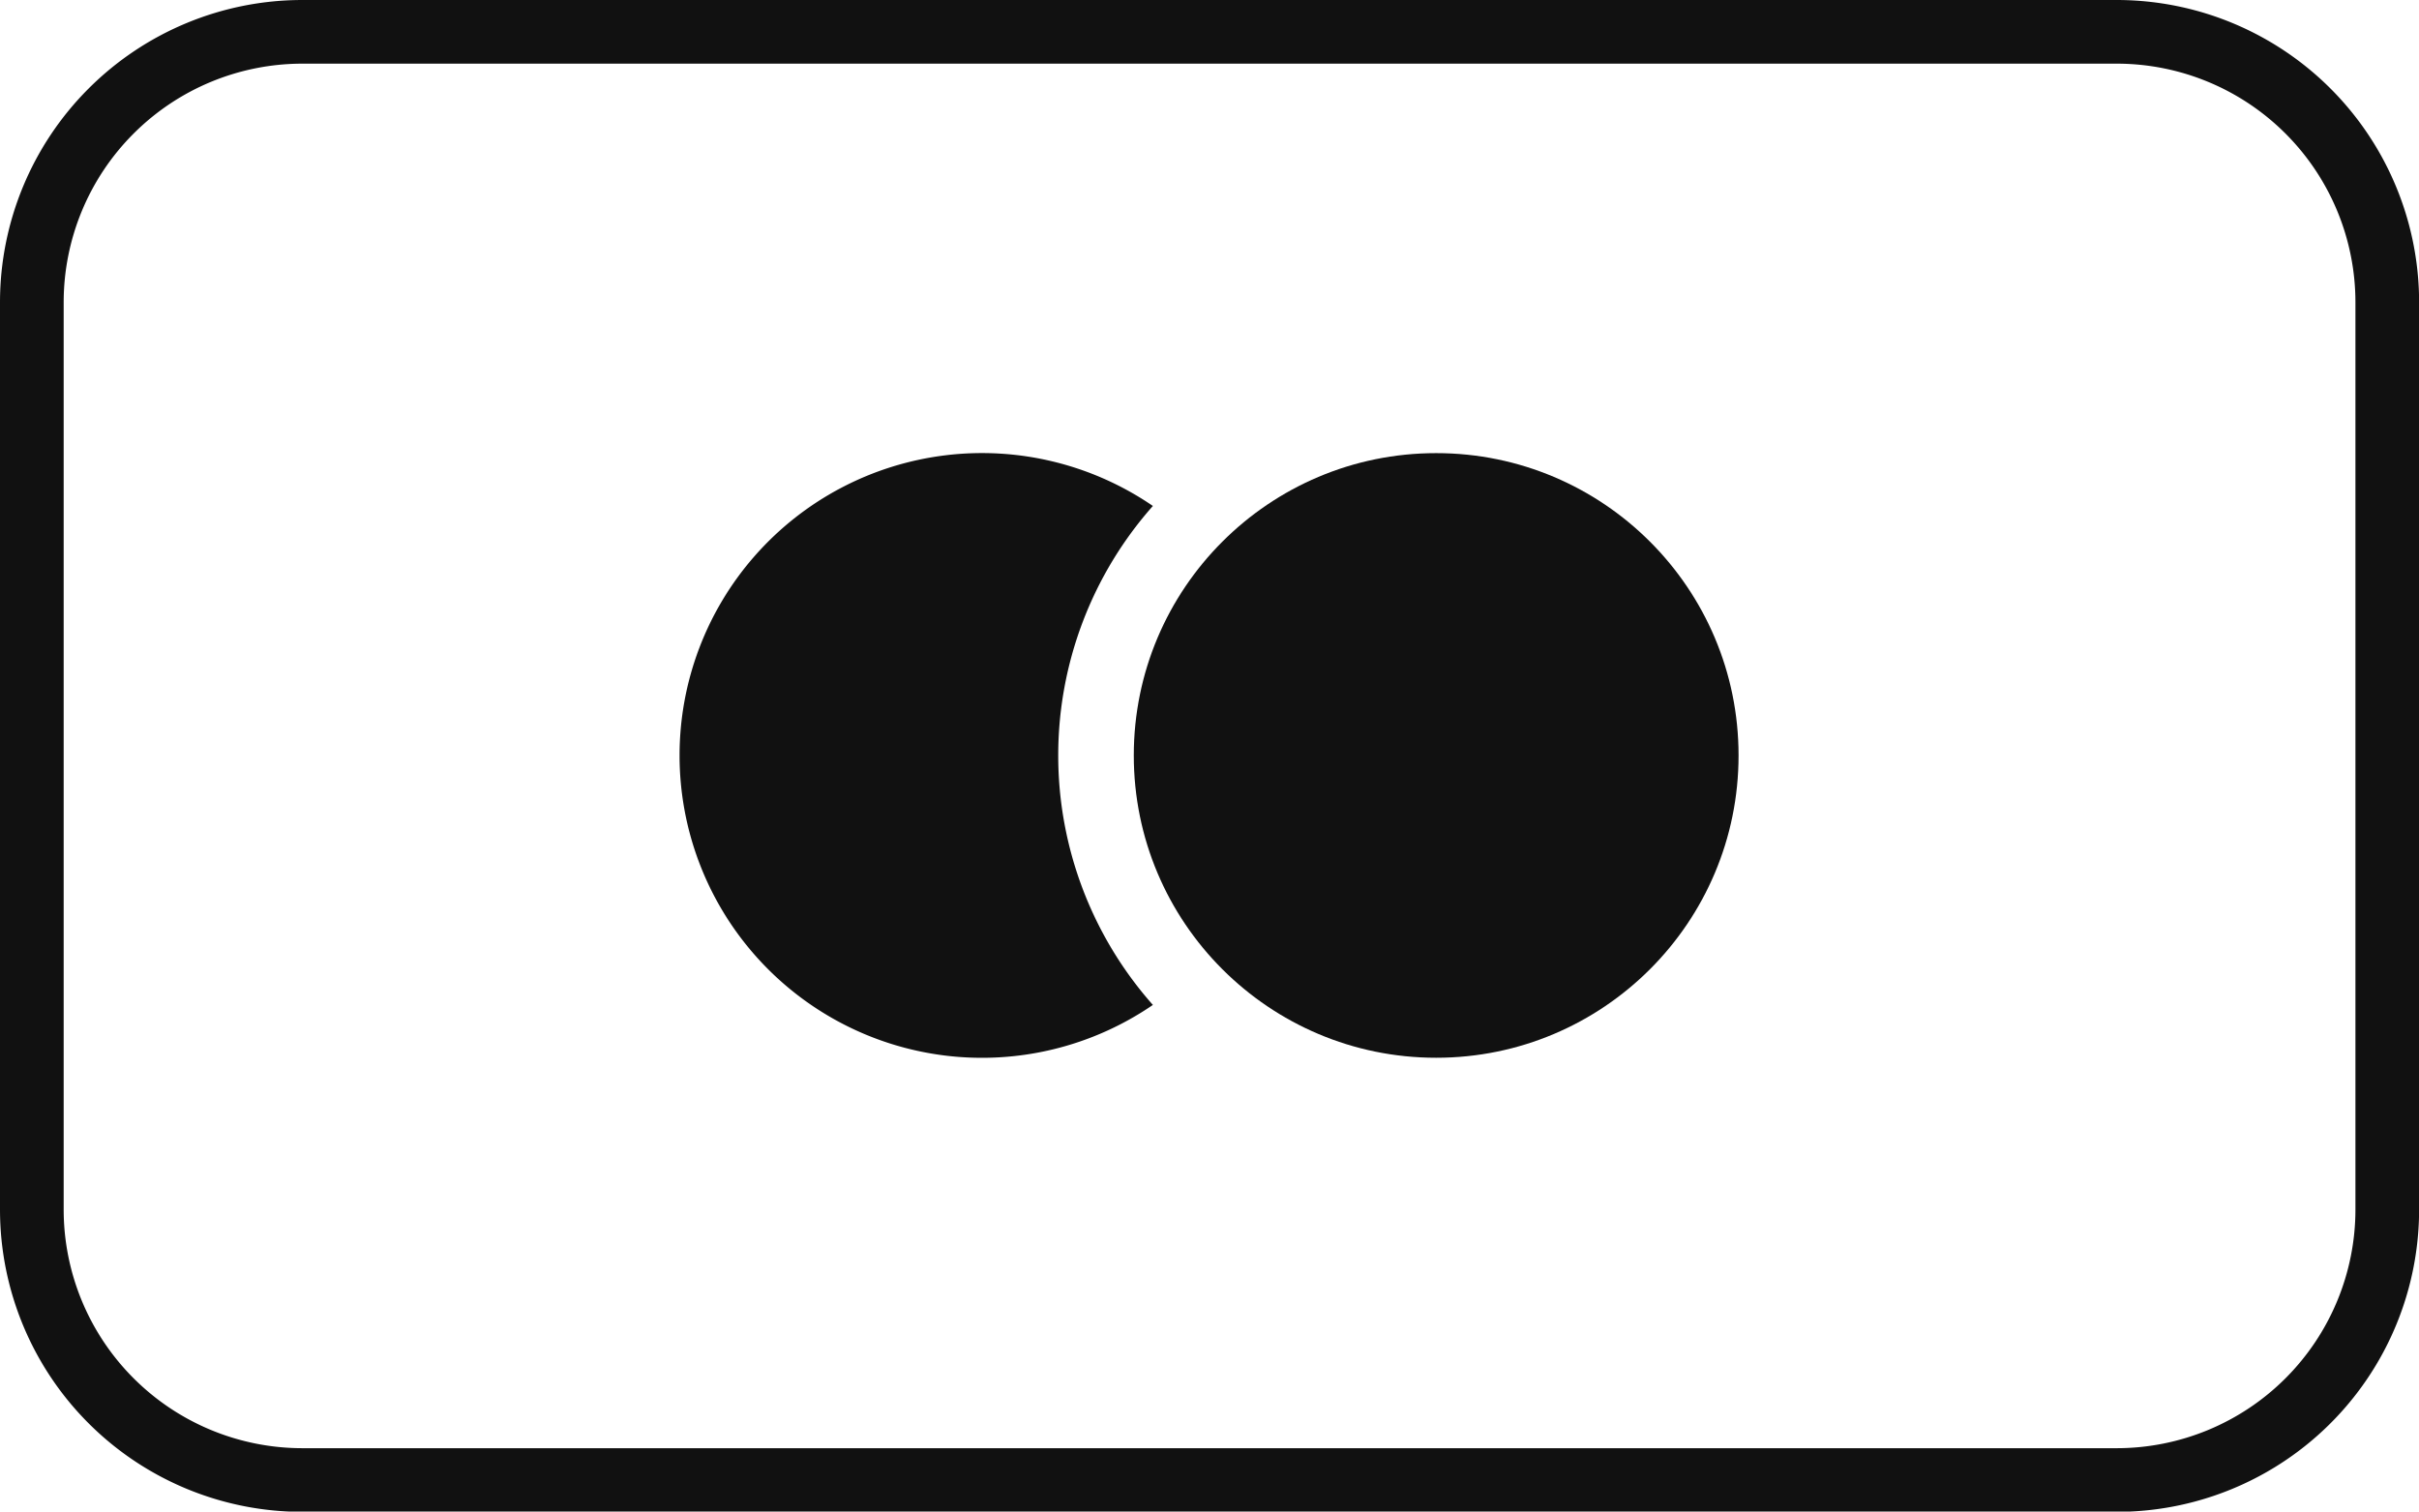
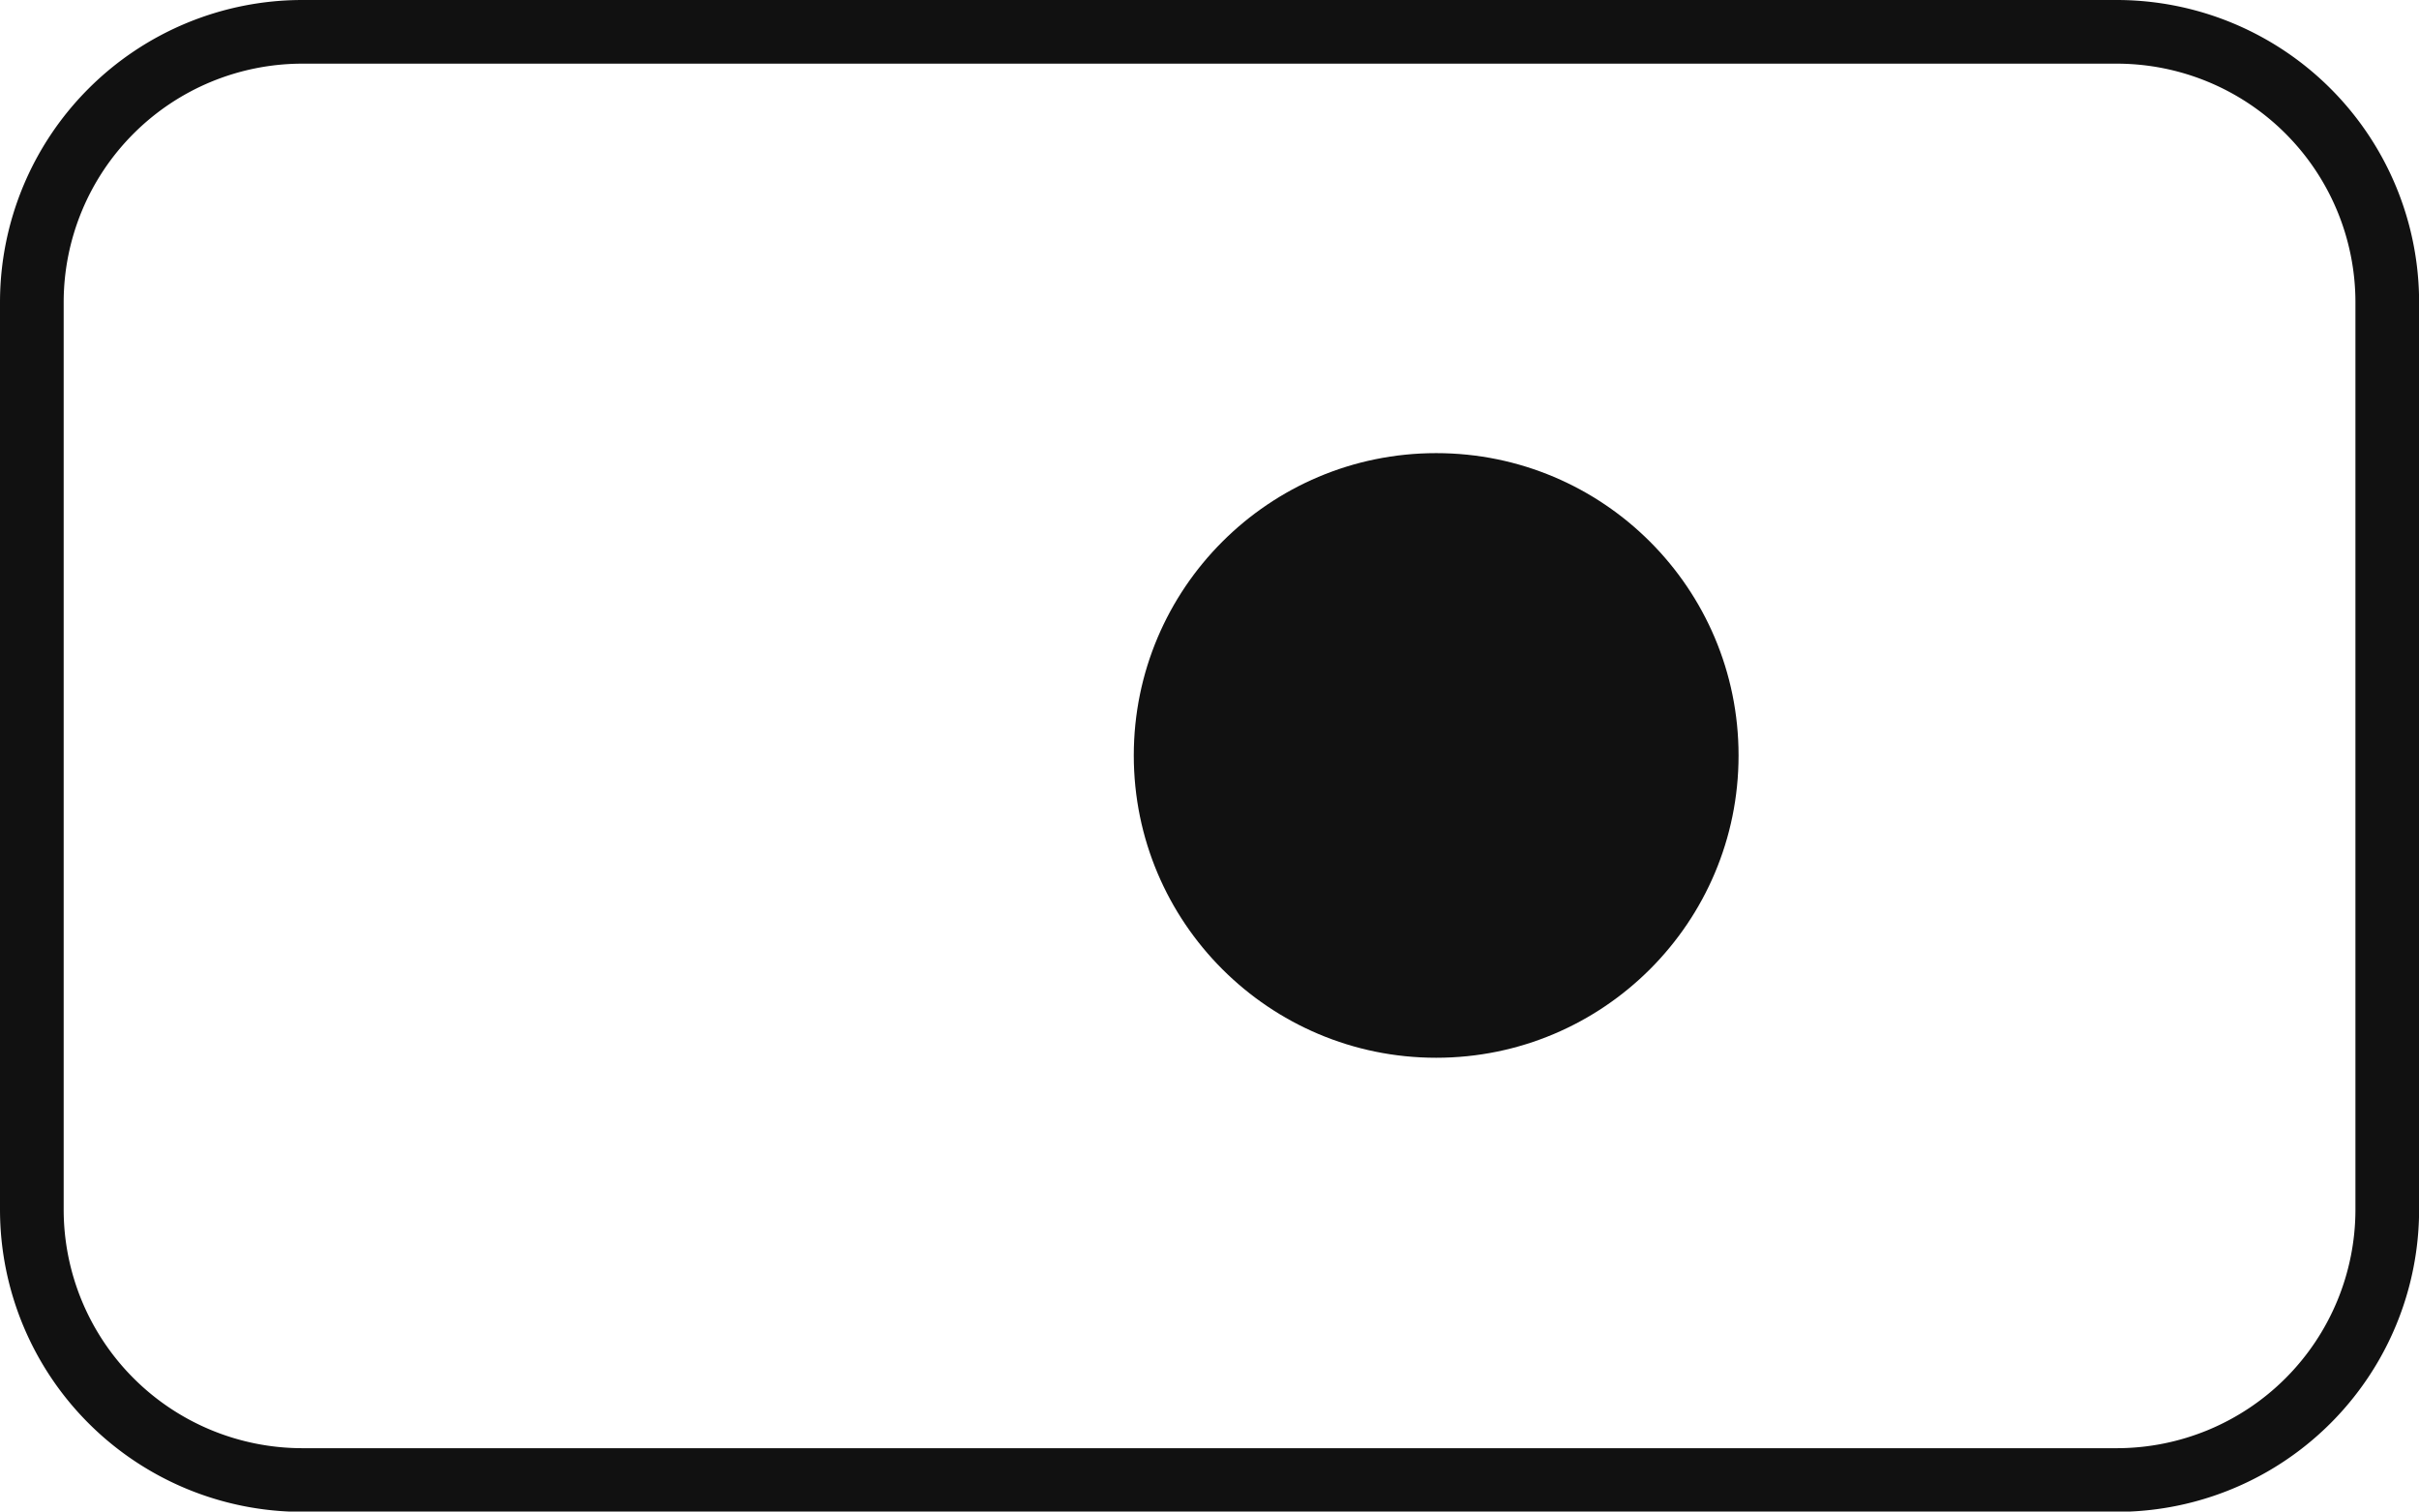
<svg xmlns="http://www.w3.org/2000/svg" id="mastercard-outline" width="45.59" height="28.494" viewBox="0 0 45.59 28.494">
  <path id="Path_43" data-name="Path 43" d="M39.892,8.33a4.5,4.5,0,0,1,4.5,4.5v17.1a4.5,4.5,0,0,1-4.5,4.5H5.7a4.5,4.5,0,0,1-4.5-4.5v-17.1a4.5,4.5,0,0,1,4.5-4.5H39.892m0-1.2H5.7a5.7,5.7,0,0,0-5.7,5.7v17.1a5.7,5.7,0,0,0,5.7,5.7H39.892a5.7,5.7,0,0,0,5.7-5.7v-17.1A5.7,5.7,0,0,0,39.892,7.13Z" transform="translate(0 -7.13)" fill="#111" />
-   <path id="Path_44" data-name="Path 44" d="M19.595,15.246a5.7,5.7,0,1,0,0,9.406A7.091,7.091,0,0,1,19.595,15.246Z" transform="translate(2.133 -5.708)" fill="#111" />
  <circle id="Ellipse_3" data-name="Ellipse 3" cx="5.699" cy="5.699" r="5.699" transform="translate(21.368 8.542)" fill="#111" />
</svg>